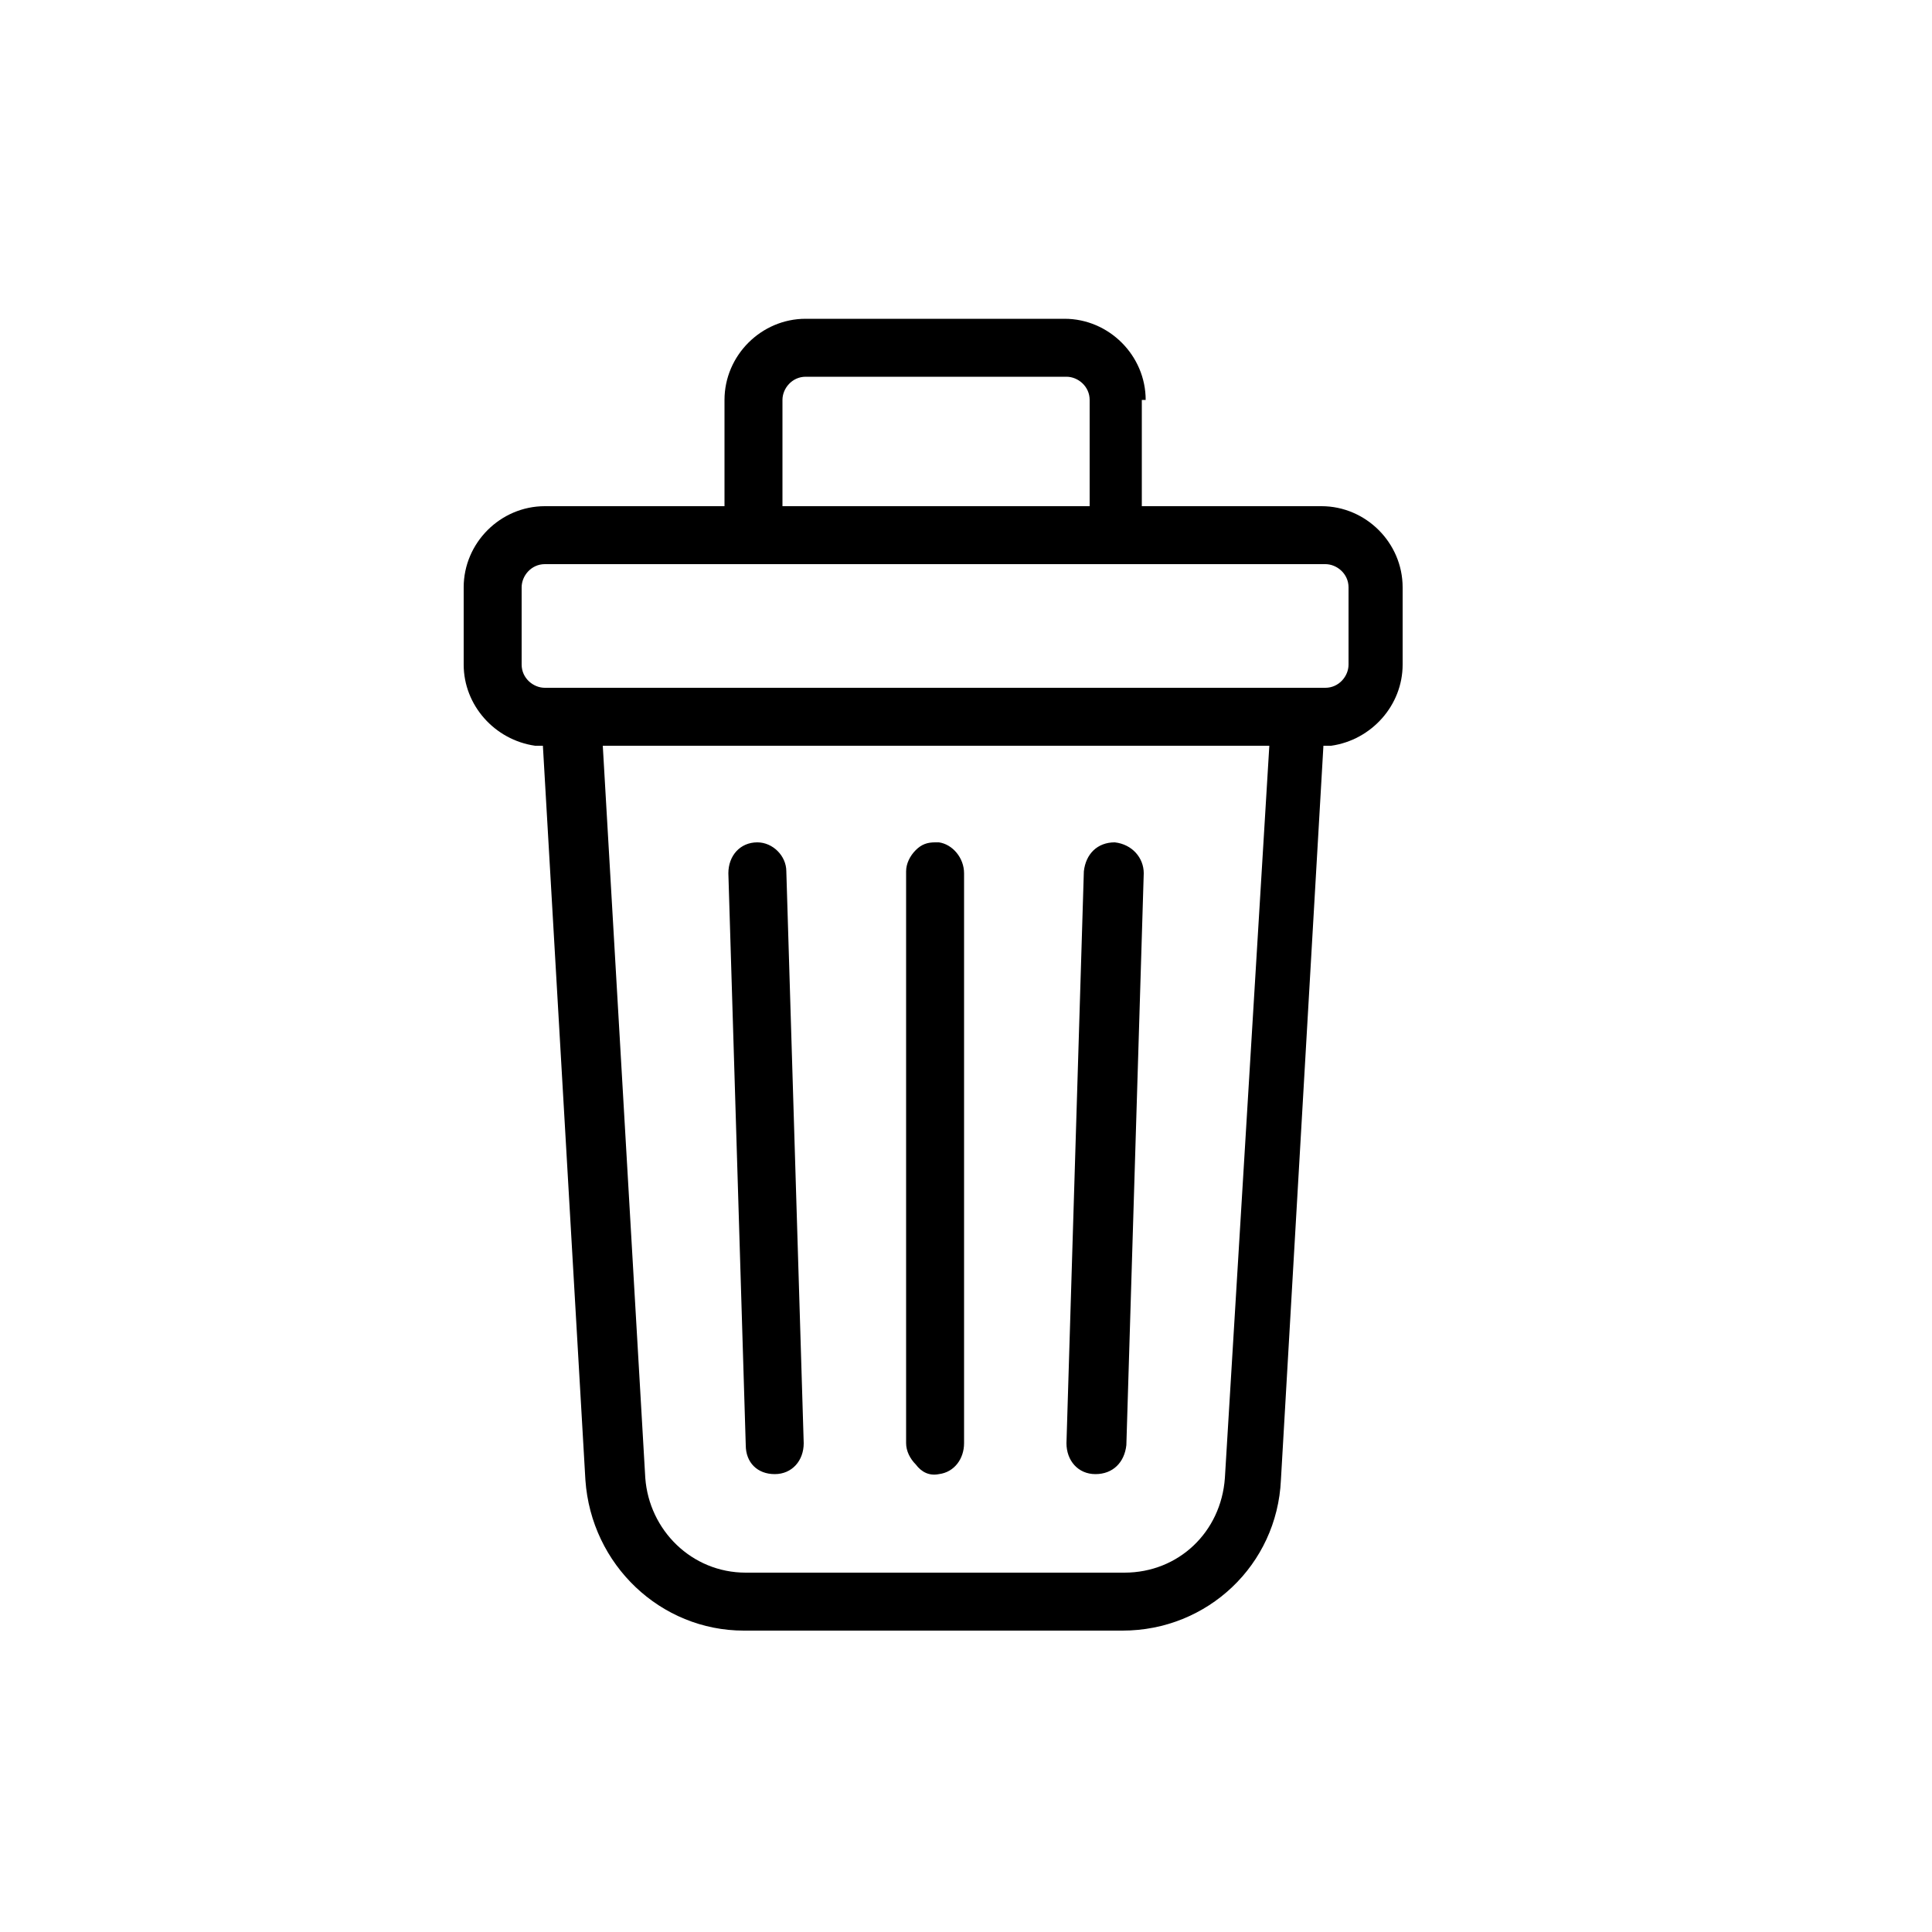
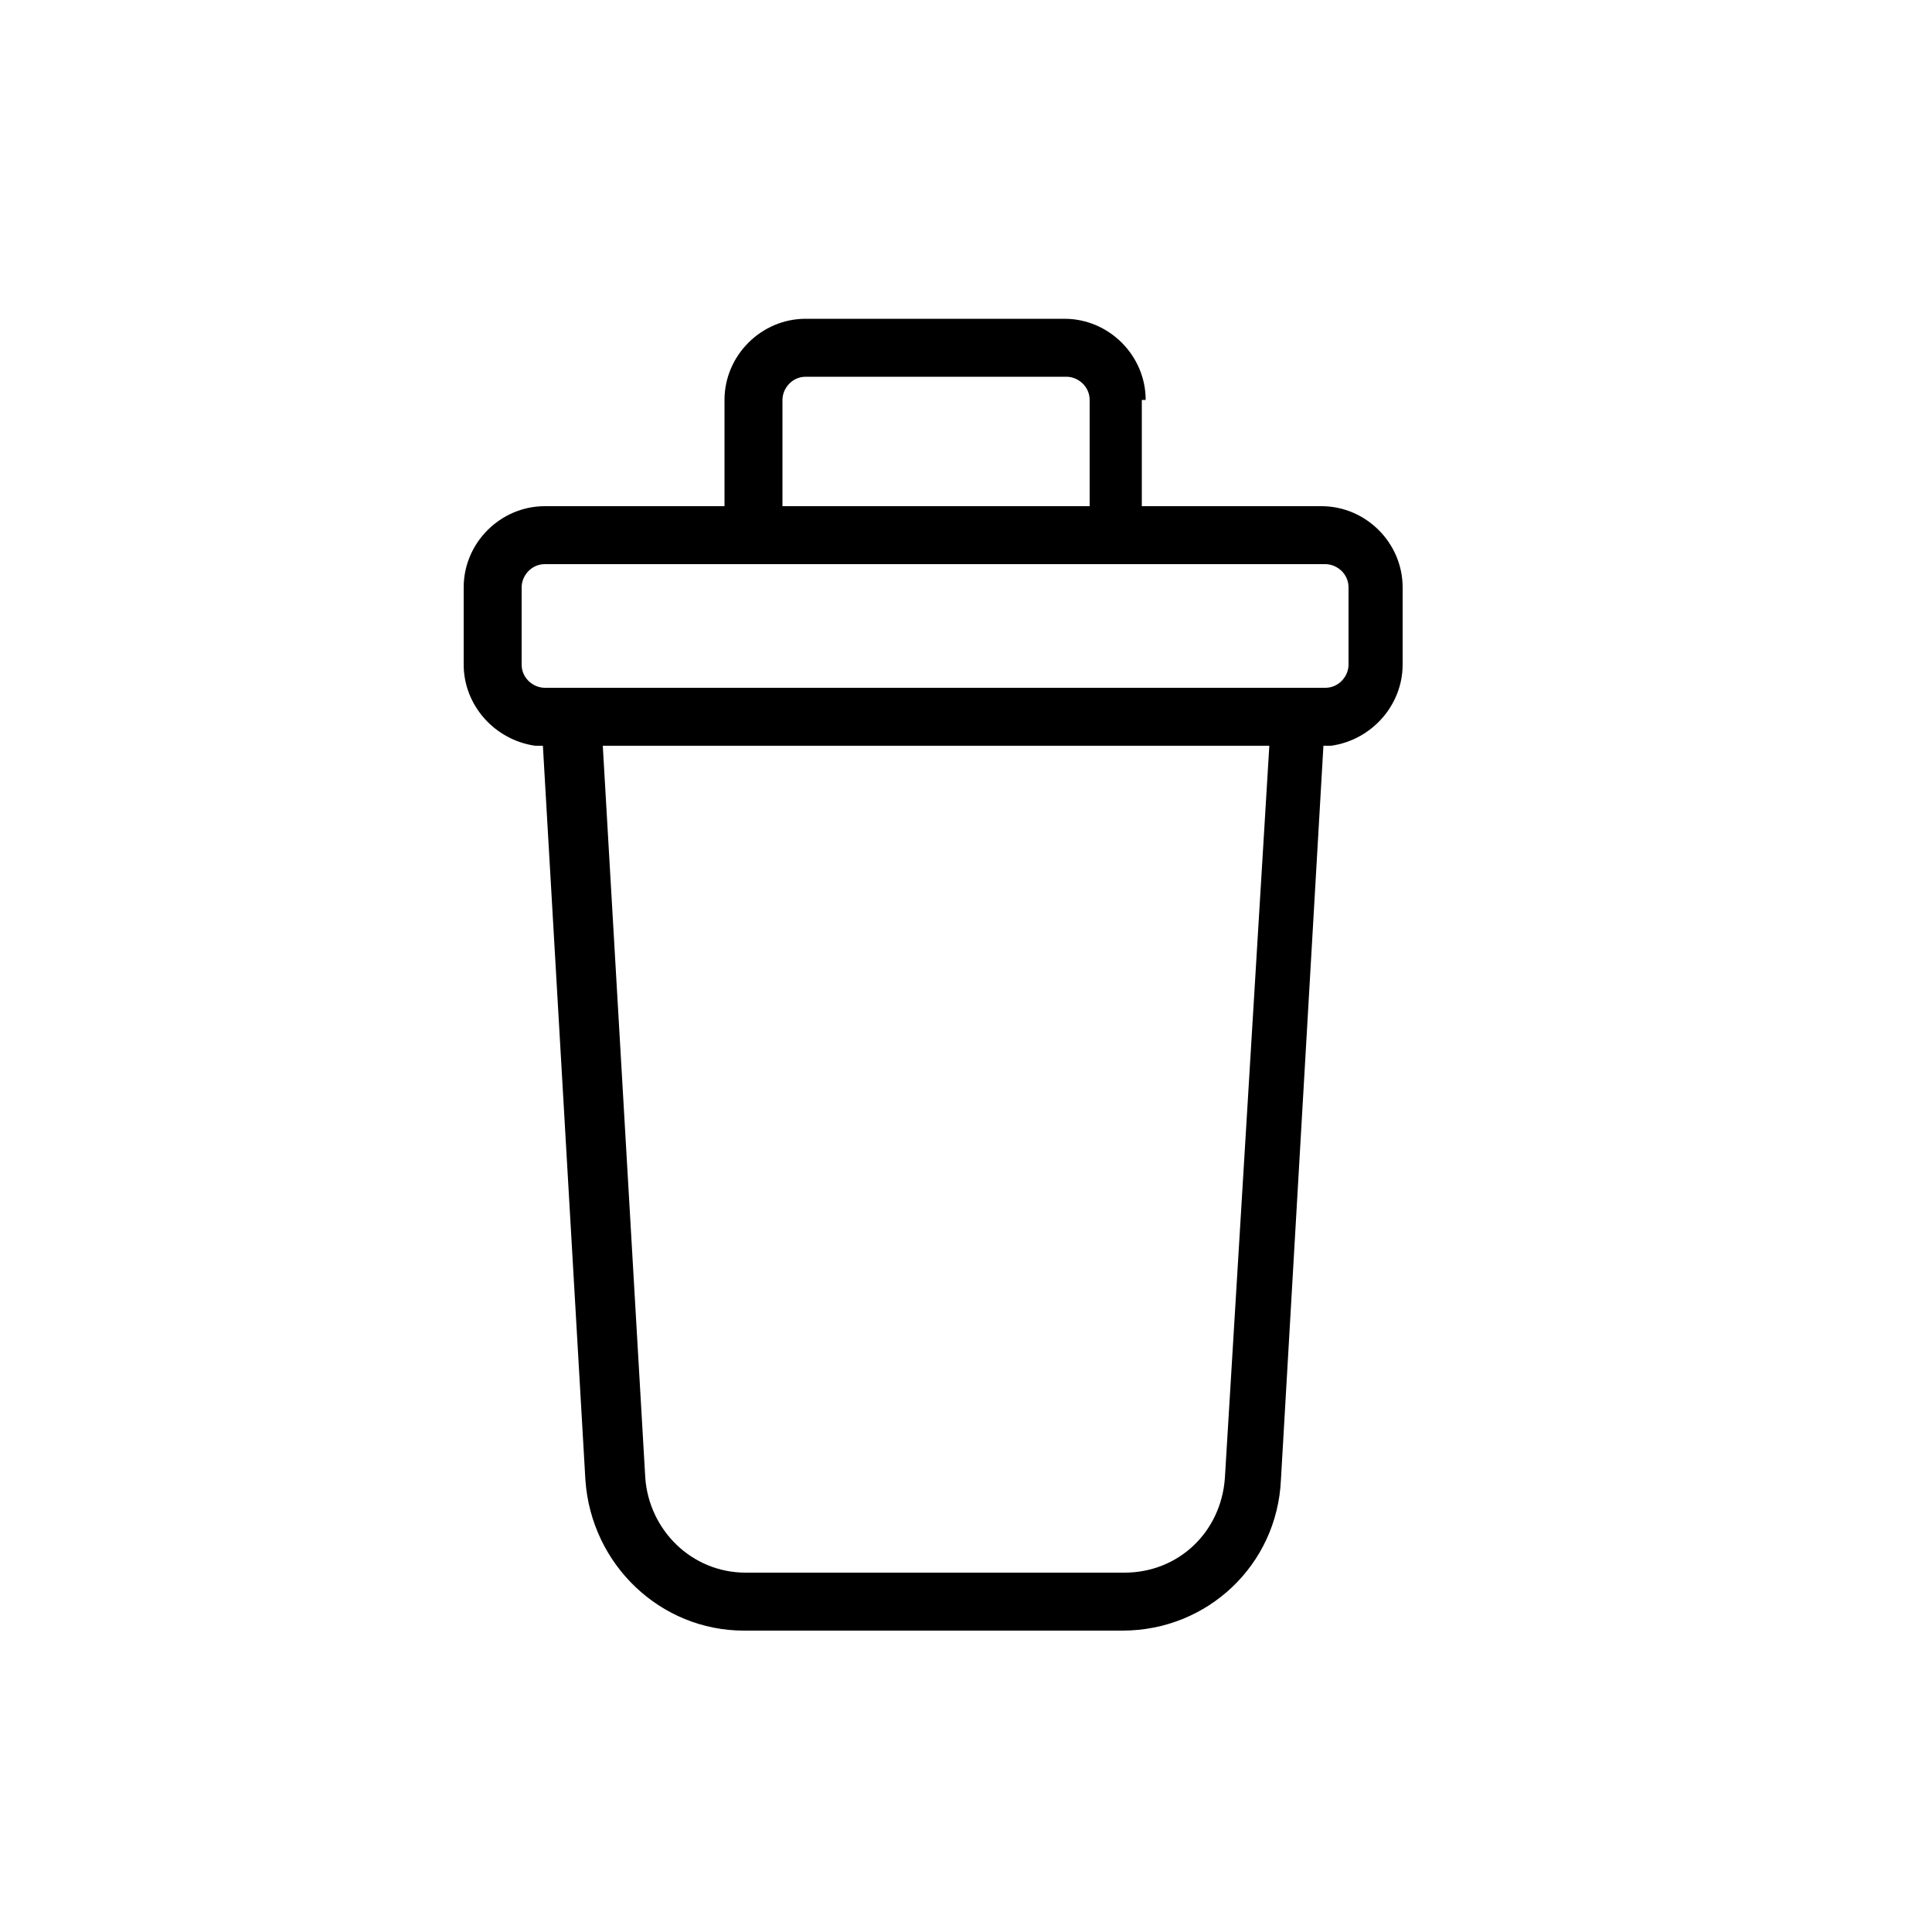
<svg xmlns="http://www.w3.org/2000/svg" viewBox="0 0 100 100">
  <path d="M59.3 20.7c0-2.3-1.9-4.2-4.2-4.2H41.7c-2.3 0-4.2 1.9-4.2 4.2v5.5h-9.3c-2.3 0-4.2 1.9-4.2 4.2v4c0 2.1 1.6 3.9 3.7 4.2h.4l2.2 38c.3 4.4 3.9 7.8 8.2 7.8h19.6c4.4 0 8-3.4 8.2-7.8l2.2-38h.4c2.1-.3 3.7-2.1 3.7-4.2v-4c0-2.3-1.9-4.2-4.2-4.2h-9.3v-5.5zm-18.8 0c0-.6.5-1.2 1.2-1.2h13.5c.6 0 1.2.5 1.2 1.2v5.5H40.5v-5.5zm22.9 55.8c-.2 2.8-2.4 4.9-5.2 4.9H38.6c-2.8 0-5-2.2-5.2-4.9l-2.2-37.9h34.5l-2.3 37.9zm5.2-47.3c.6 0 1.2.5 1.2 1.2v4c0 .6-.5 1.2-1.2 1.2H28.2c-.6 0-1.2-.5-1.2-1.2v-4c0-.6.5-1.2 1.2-1.2h40.4z" />
-   <path d="M56.7 76.3v.5-.5c.9 0 1.5-.6 1.6-1.5l.9-29.6c0-.8-.6-1.5-1.5-1.6-.9 0-1.5.6-1.6 1.5l-.9 29.6c0 .9.6 1.6 1.5 1.6zM48.6 76.3c.8-.1 1.3-.8 1.3-1.6V45.2c0-.8-.6-1.5-1.3-1.6h-.2c-.4 0-.7.1-1 .4-.3.3-.5.7-.5 1.1v29.6c0 .4.2.8.5 1.1.3.4.7.6 1.2.5zM40.1 76.3v.5-.5c.9 0 1.5-.7 1.5-1.6l-.9-29.6c0-.8-.7-1.5-1.5-1.5-.9 0-1.5.7-1.5 1.6l.9 29.6c0 .9.6 1.5 1.5 1.5z" />
</svg>